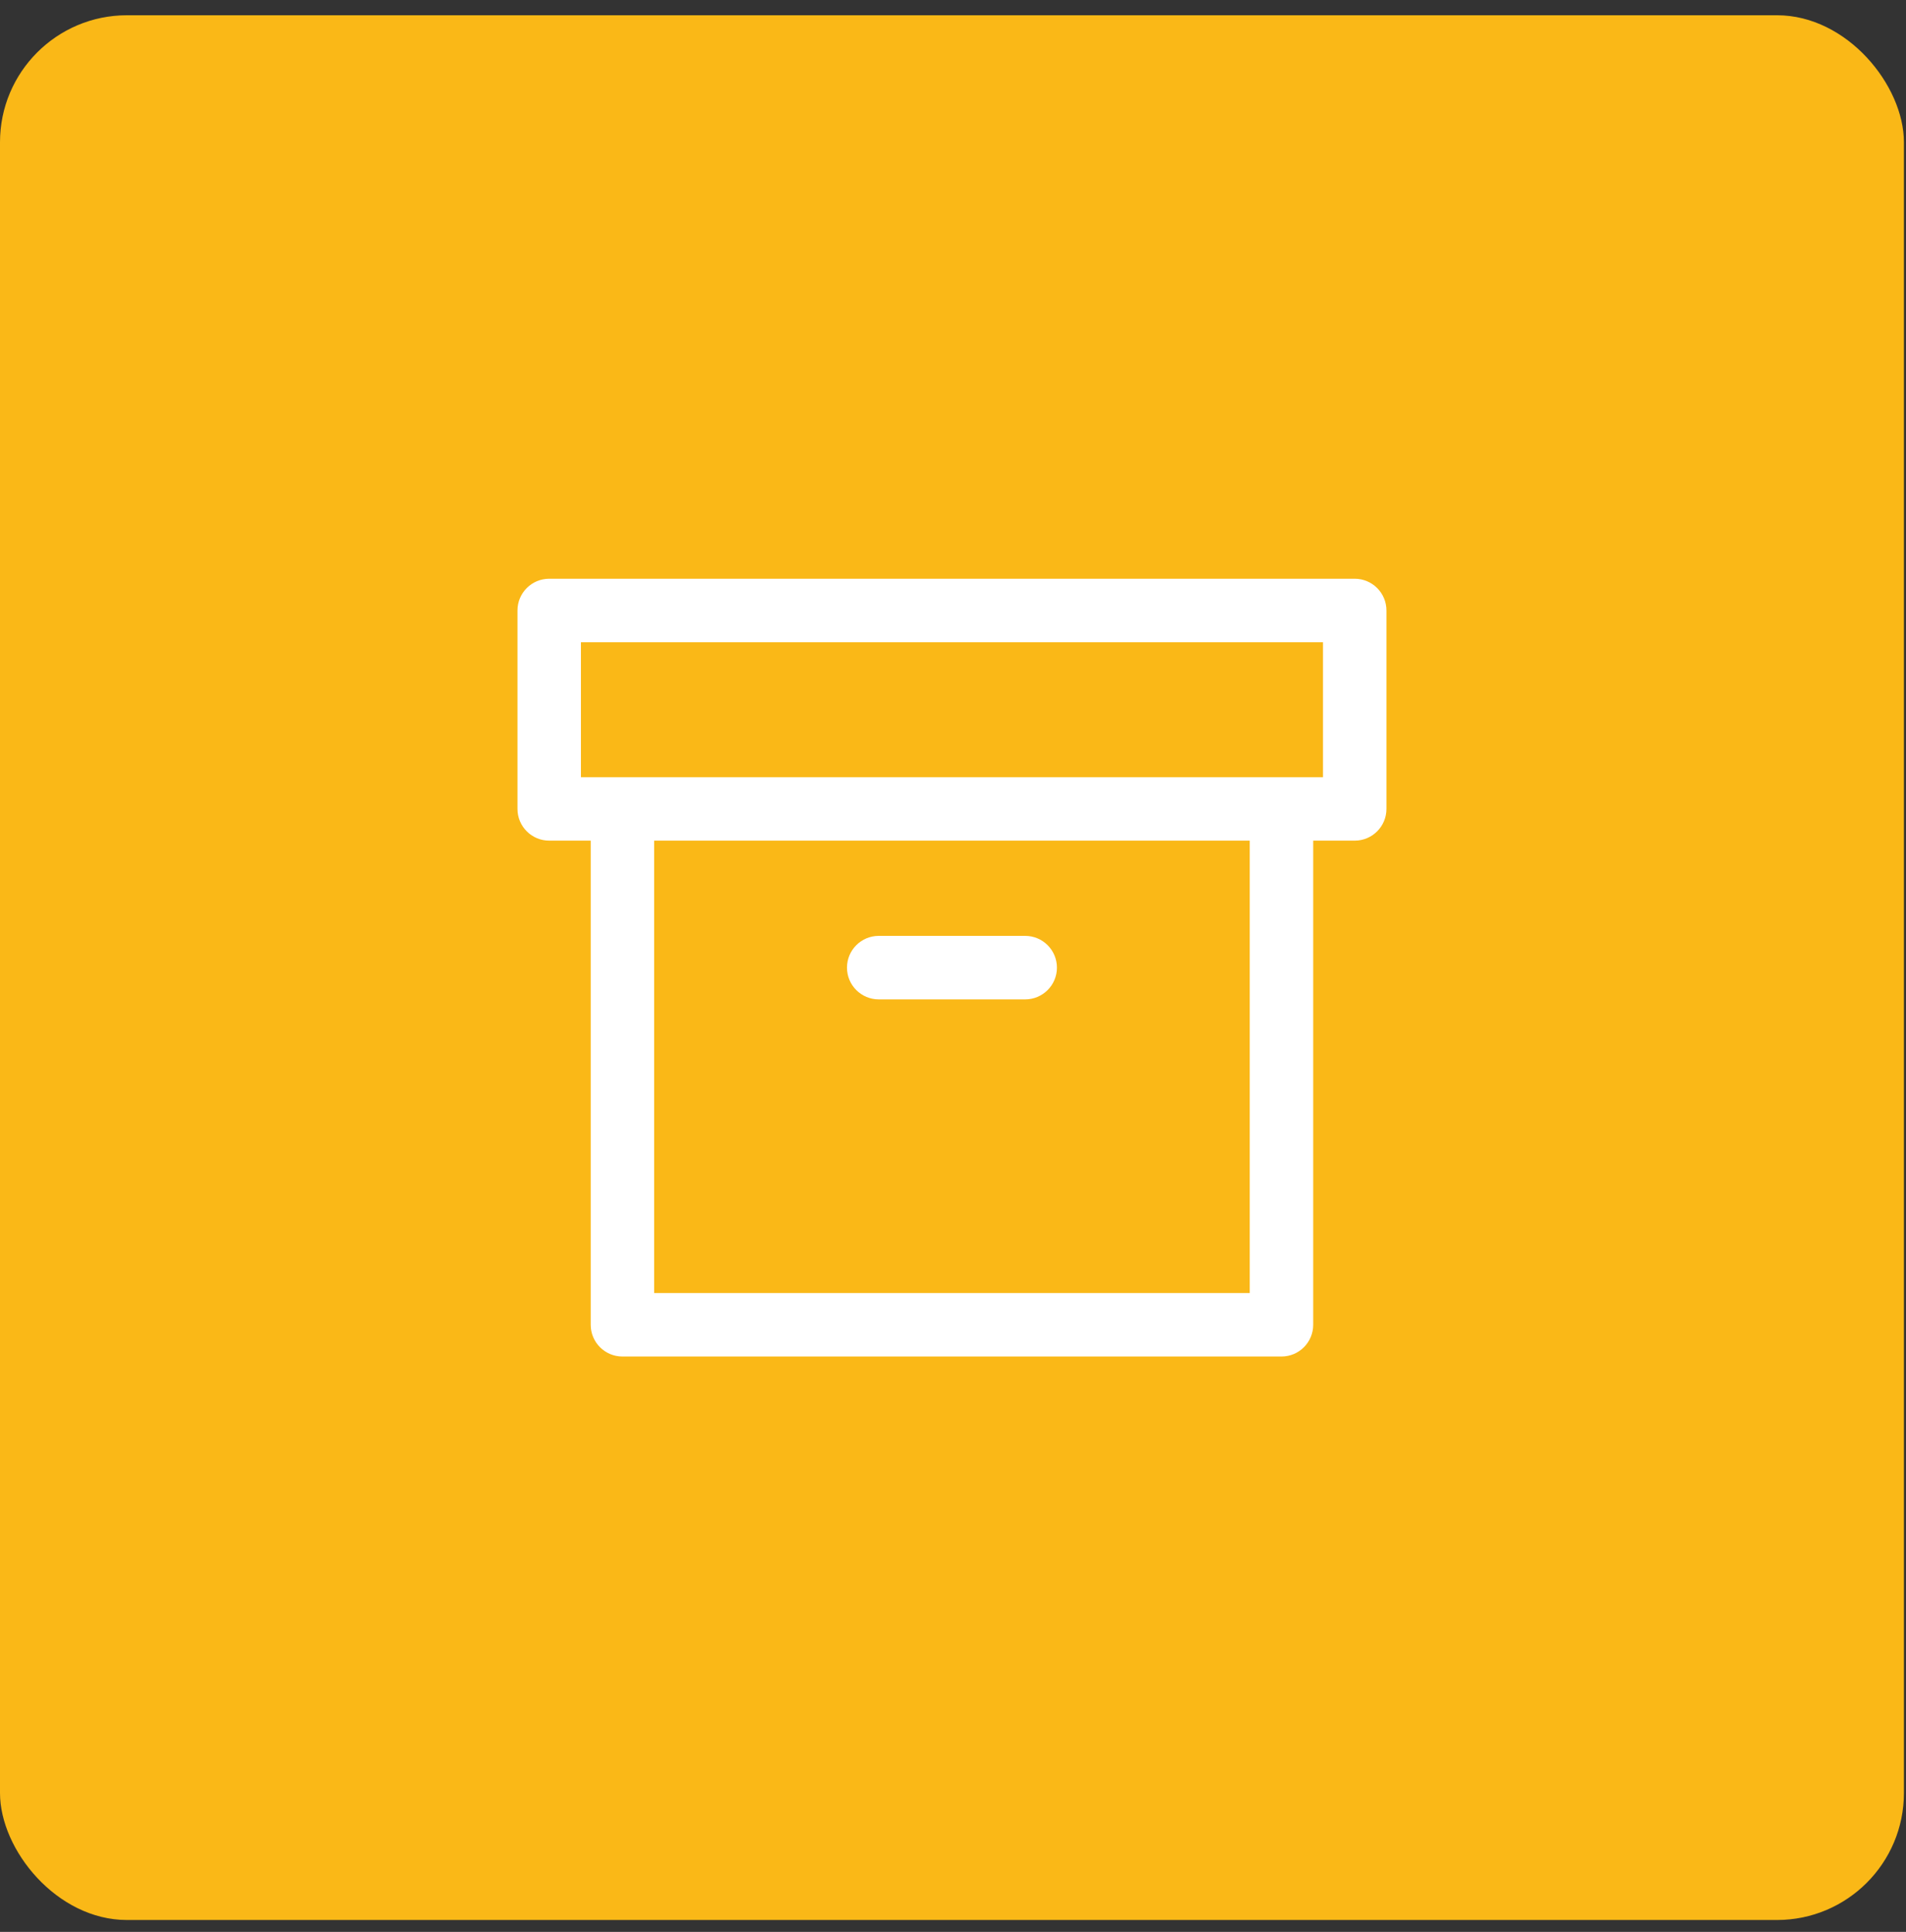
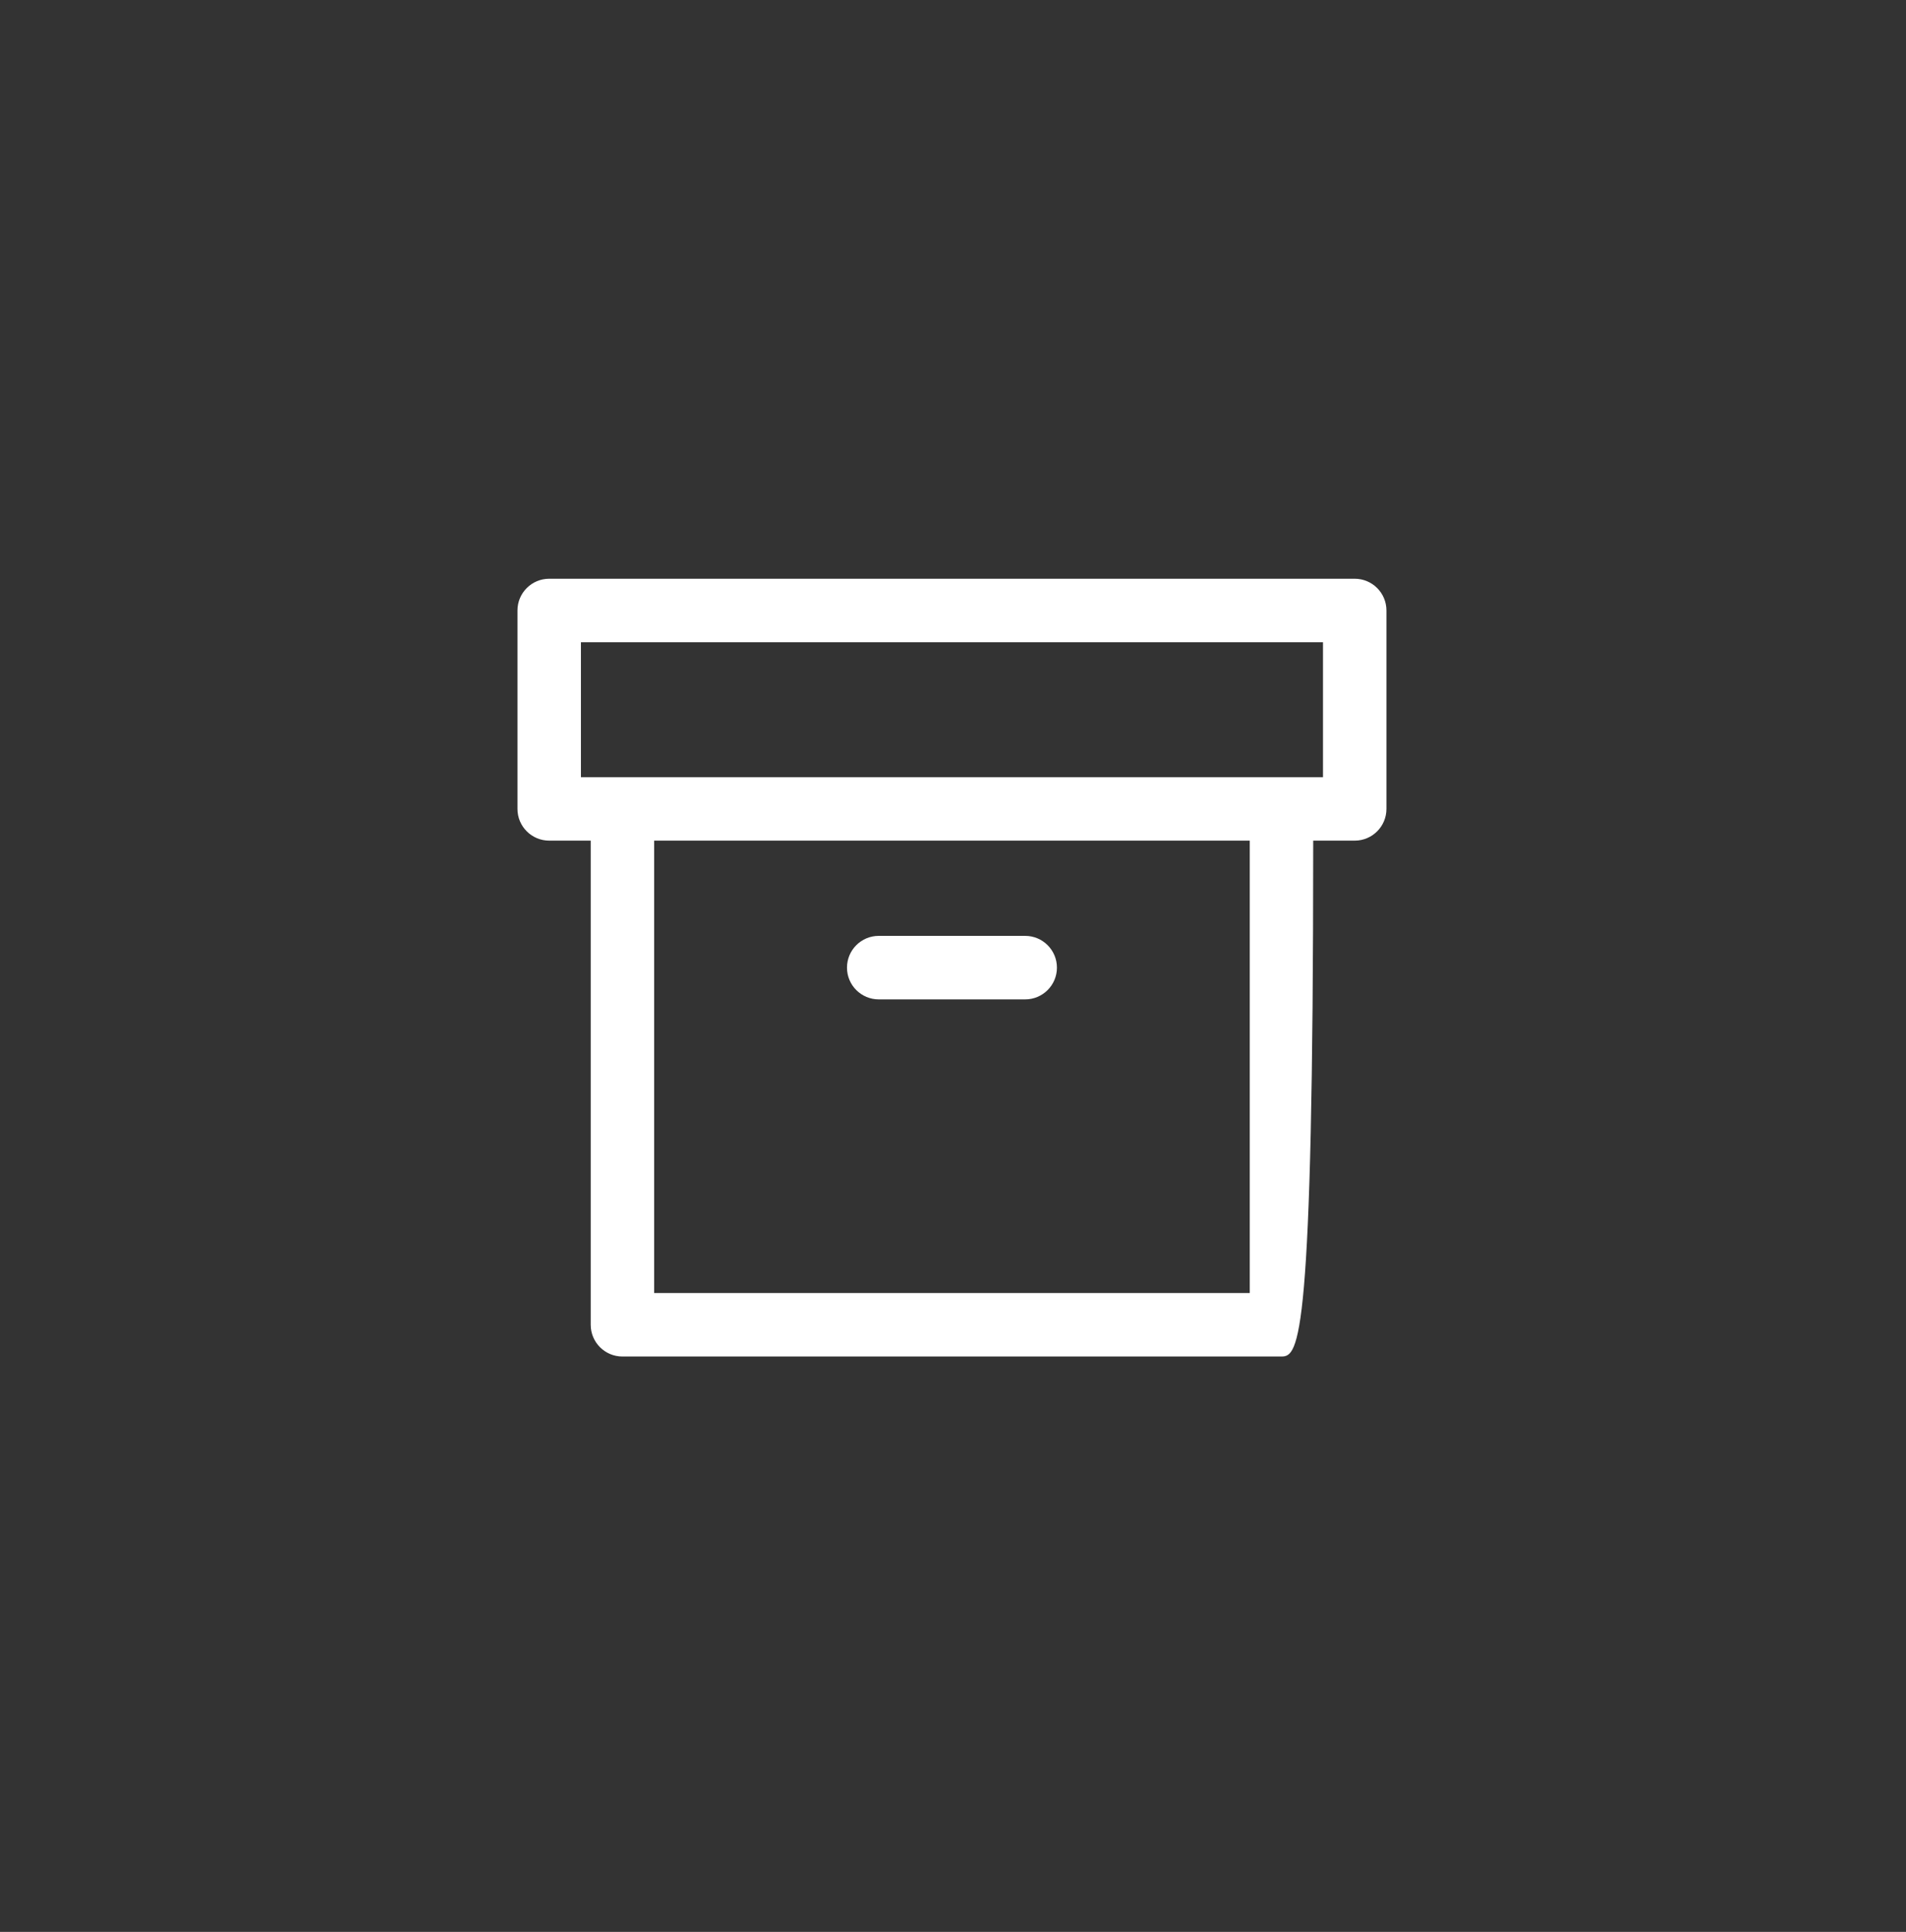
<svg xmlns="http://www.w3.org/2000/svg" width="76" height="77" viewBox="0 0 76 77" fill="none">
  <rect x="0" y="0" width="76" height="77" fill="#333333" stroke="none" />
-   <rect y="0.608" width="75.917" height="75.917" rx="5.061" fill="#FAB817" />
-   <path fill-rule="evenodd" clip-rule="evenodd" d="M20.634 24.332C20.634 23.633 21.2 23.067 21.899 23.067H54.018C54.717 23.067 55.283 23.633 55.283 24.332V32.24C55.283 32.939 54.717 33.505 54.018 33.505H52.363V52.801C52.363 53.5 51.797 54.066 51.098 54.066H24.819C24.12 54.066 23.554 53.5 23.554 52.801V33.505H21.899C21.2 33.505 20.634 32.939 20.634 32.24V24.332ZM24.821 30.975C24.82 30.975 24.82 30.975 24.819 30.975C24.818 30.975 24.817 30.975 24.817 30.975H23.164V25.598H52.753V30.975H51.1C51.099 30.975 51.099 30.975 51.098 30.975C51.097 30.975 51.097 30.975 51.096 30.975H24.821ZM26.084 33.505V51.536H49.833V33.505H26.084ZM33.773 38.567C33.773 37.868 34.34 37.301 35.039 37.301H40.878C41.577 37.301 42.144 37.868 42.144 38.567C42.144 39.266 41.577 39.832 40.878 39.832H35.039C34.34 39.832 33.773 39.266 33.773 38.567Z" fill="white" />
+   <path fill-rule="evenodd" clip-rule="evenodd" d="M20.634 24.332C20.634 23.633 21.2 23.067 21.899 23.067H54.018C54.717 23.067 55.283 23.633 55.283 24.332V32.24C55.283 32.939 54.717 33.505 54.018 33.505H52.363C52.363 53.5 51.797 54.066 51.098 54.066H24.819C24.12 54.066 23.554 53.5 23.554 52.801V33.505H21.899C21.2 33.505 20.634 32.939 20.634 32.24V24.332ZM24.821 30.975C24.82 30.975 24.82 30.975 24.819 30.975C24.818 30.975 24.817 30.975 24.817 30.975H23.164V25.598H52.753V30.975H51.1C51.099 30.975 51.099 30.975 51.098 30.975C51.097 30.975 51.097 30.975 51.096 30.975H24.821ZM26.084 33.505V51.536H49.833V33.505H26.084ZM33.773 38.567C33.773 37.868 34.34 37.301 35.039 37.301H40.878C41.577 37.301 42.144 37.868 42.144 38.567C42.144 39.266 41.577 39.832 40.878 39.832H35.039C34.34 39.832 33.773 39.266 33.773 38.567Z" fill="white" />
</svg>